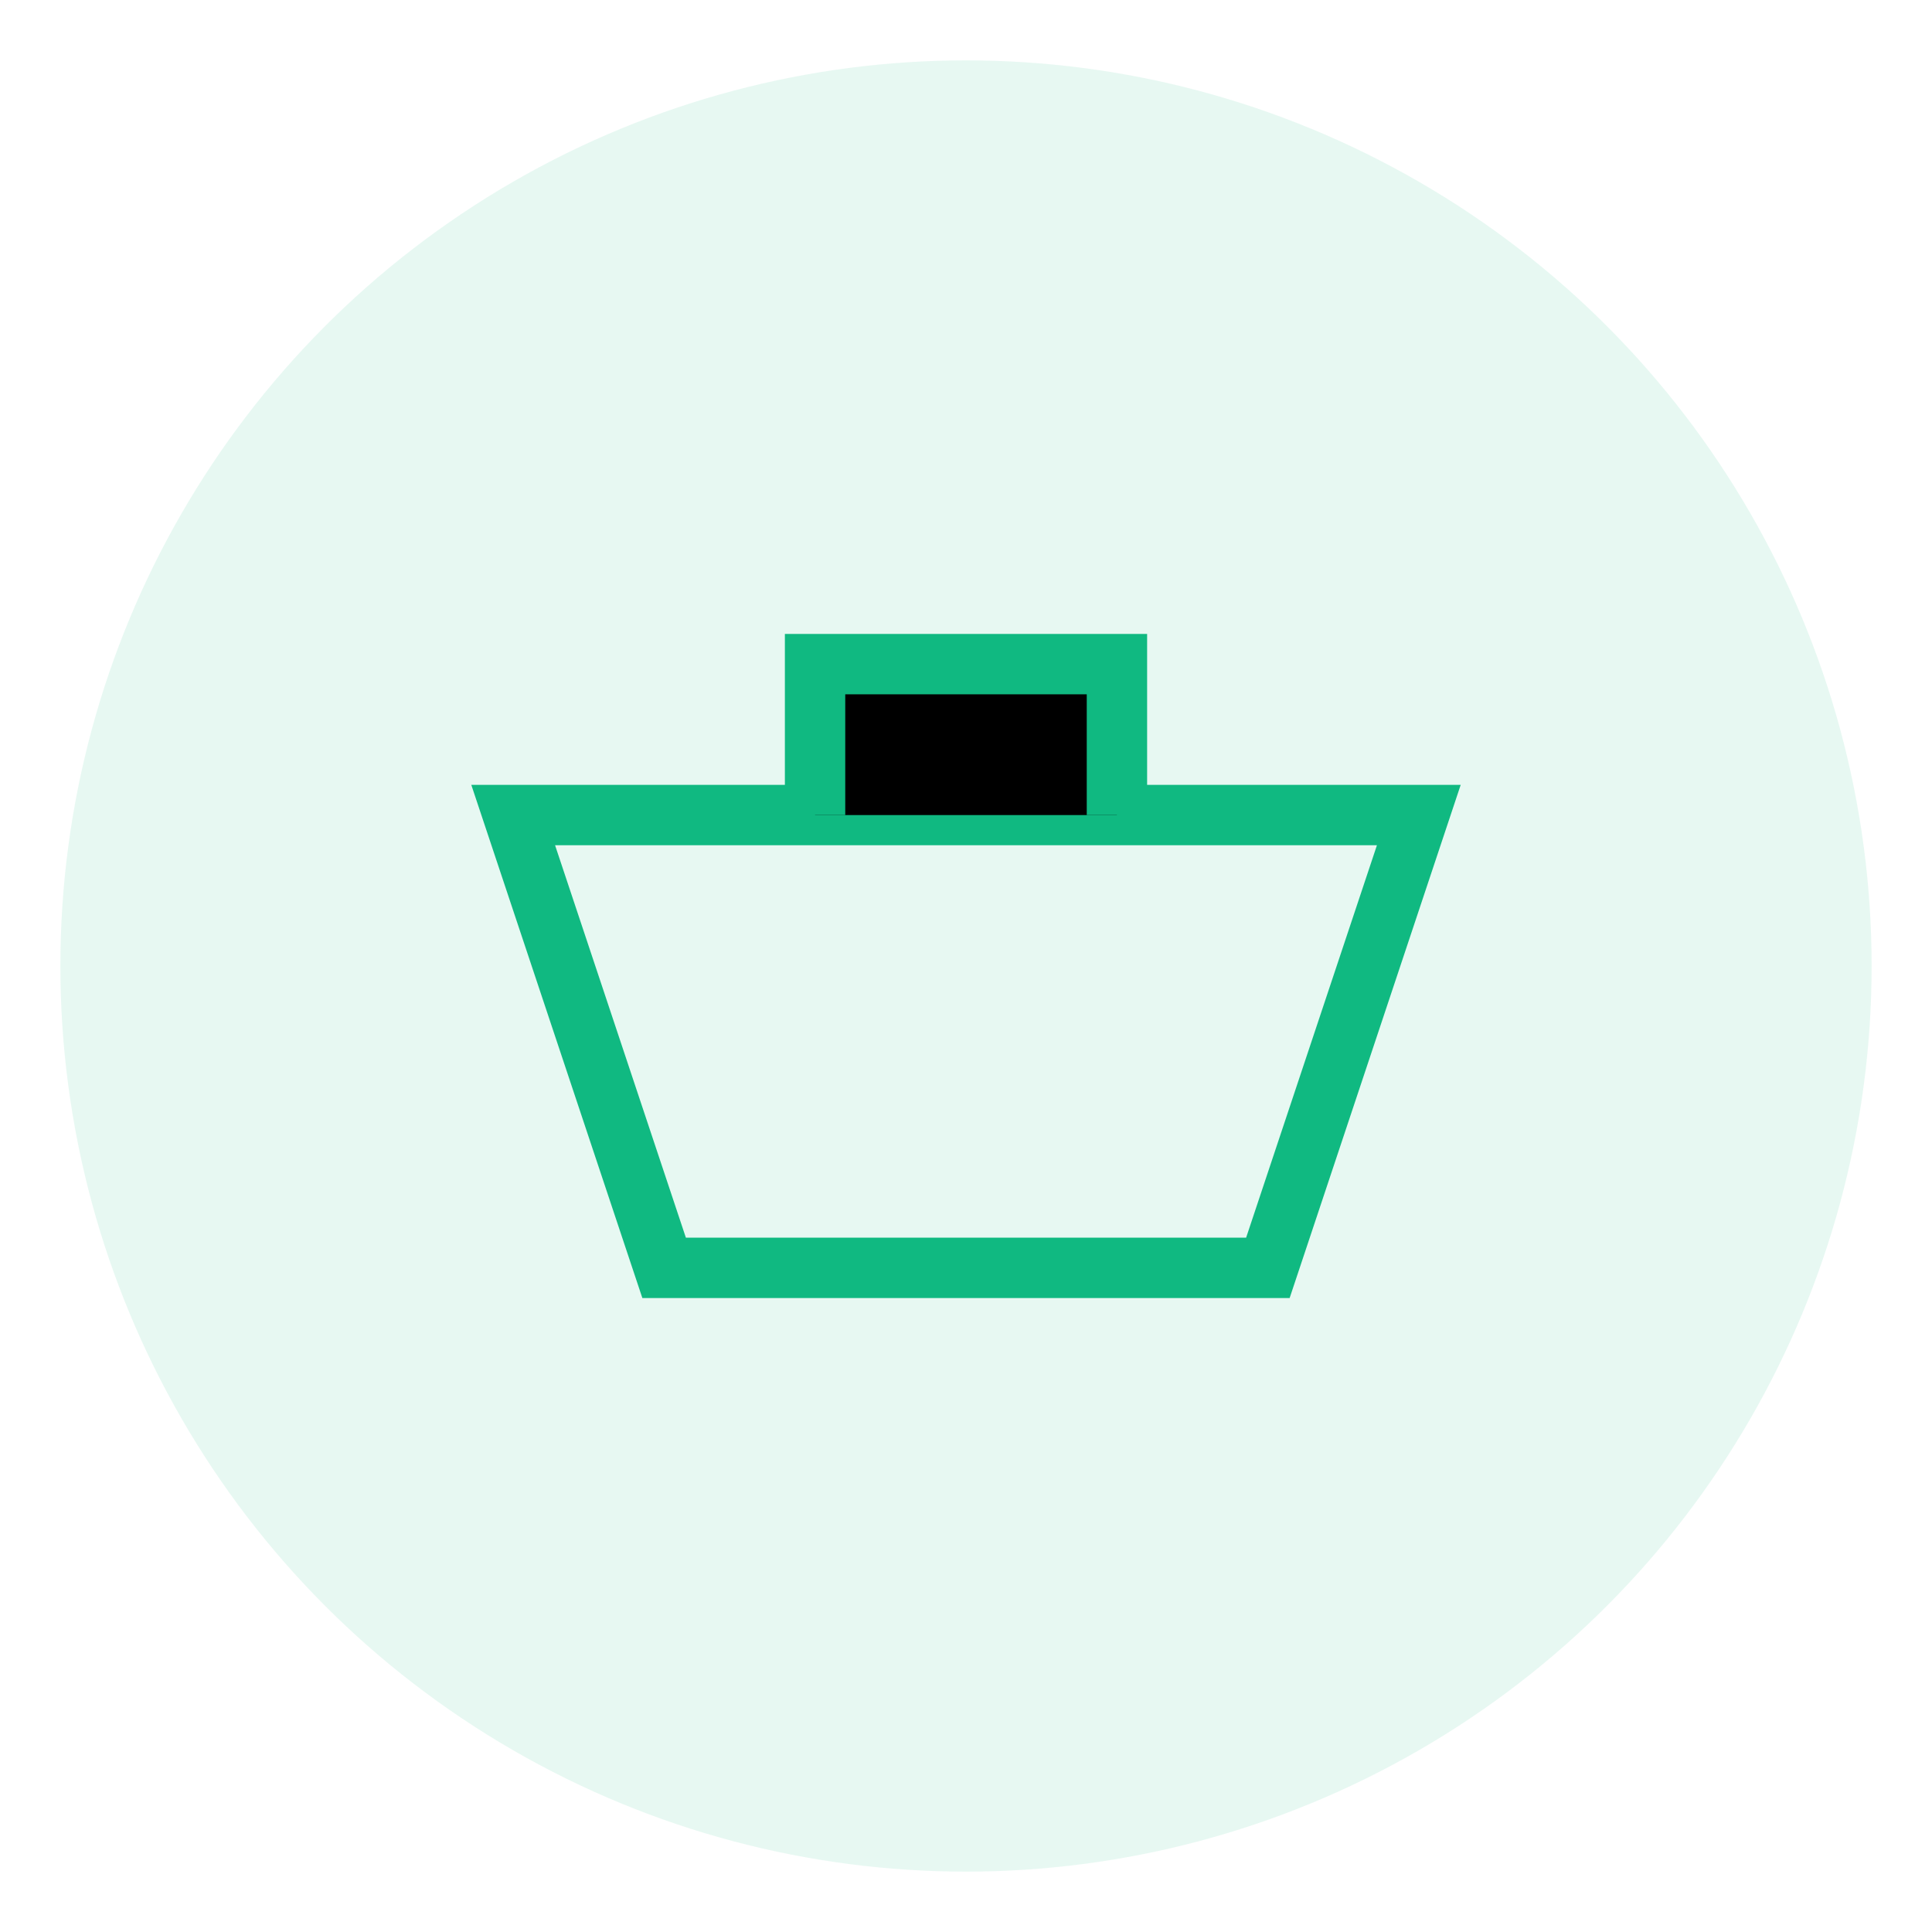
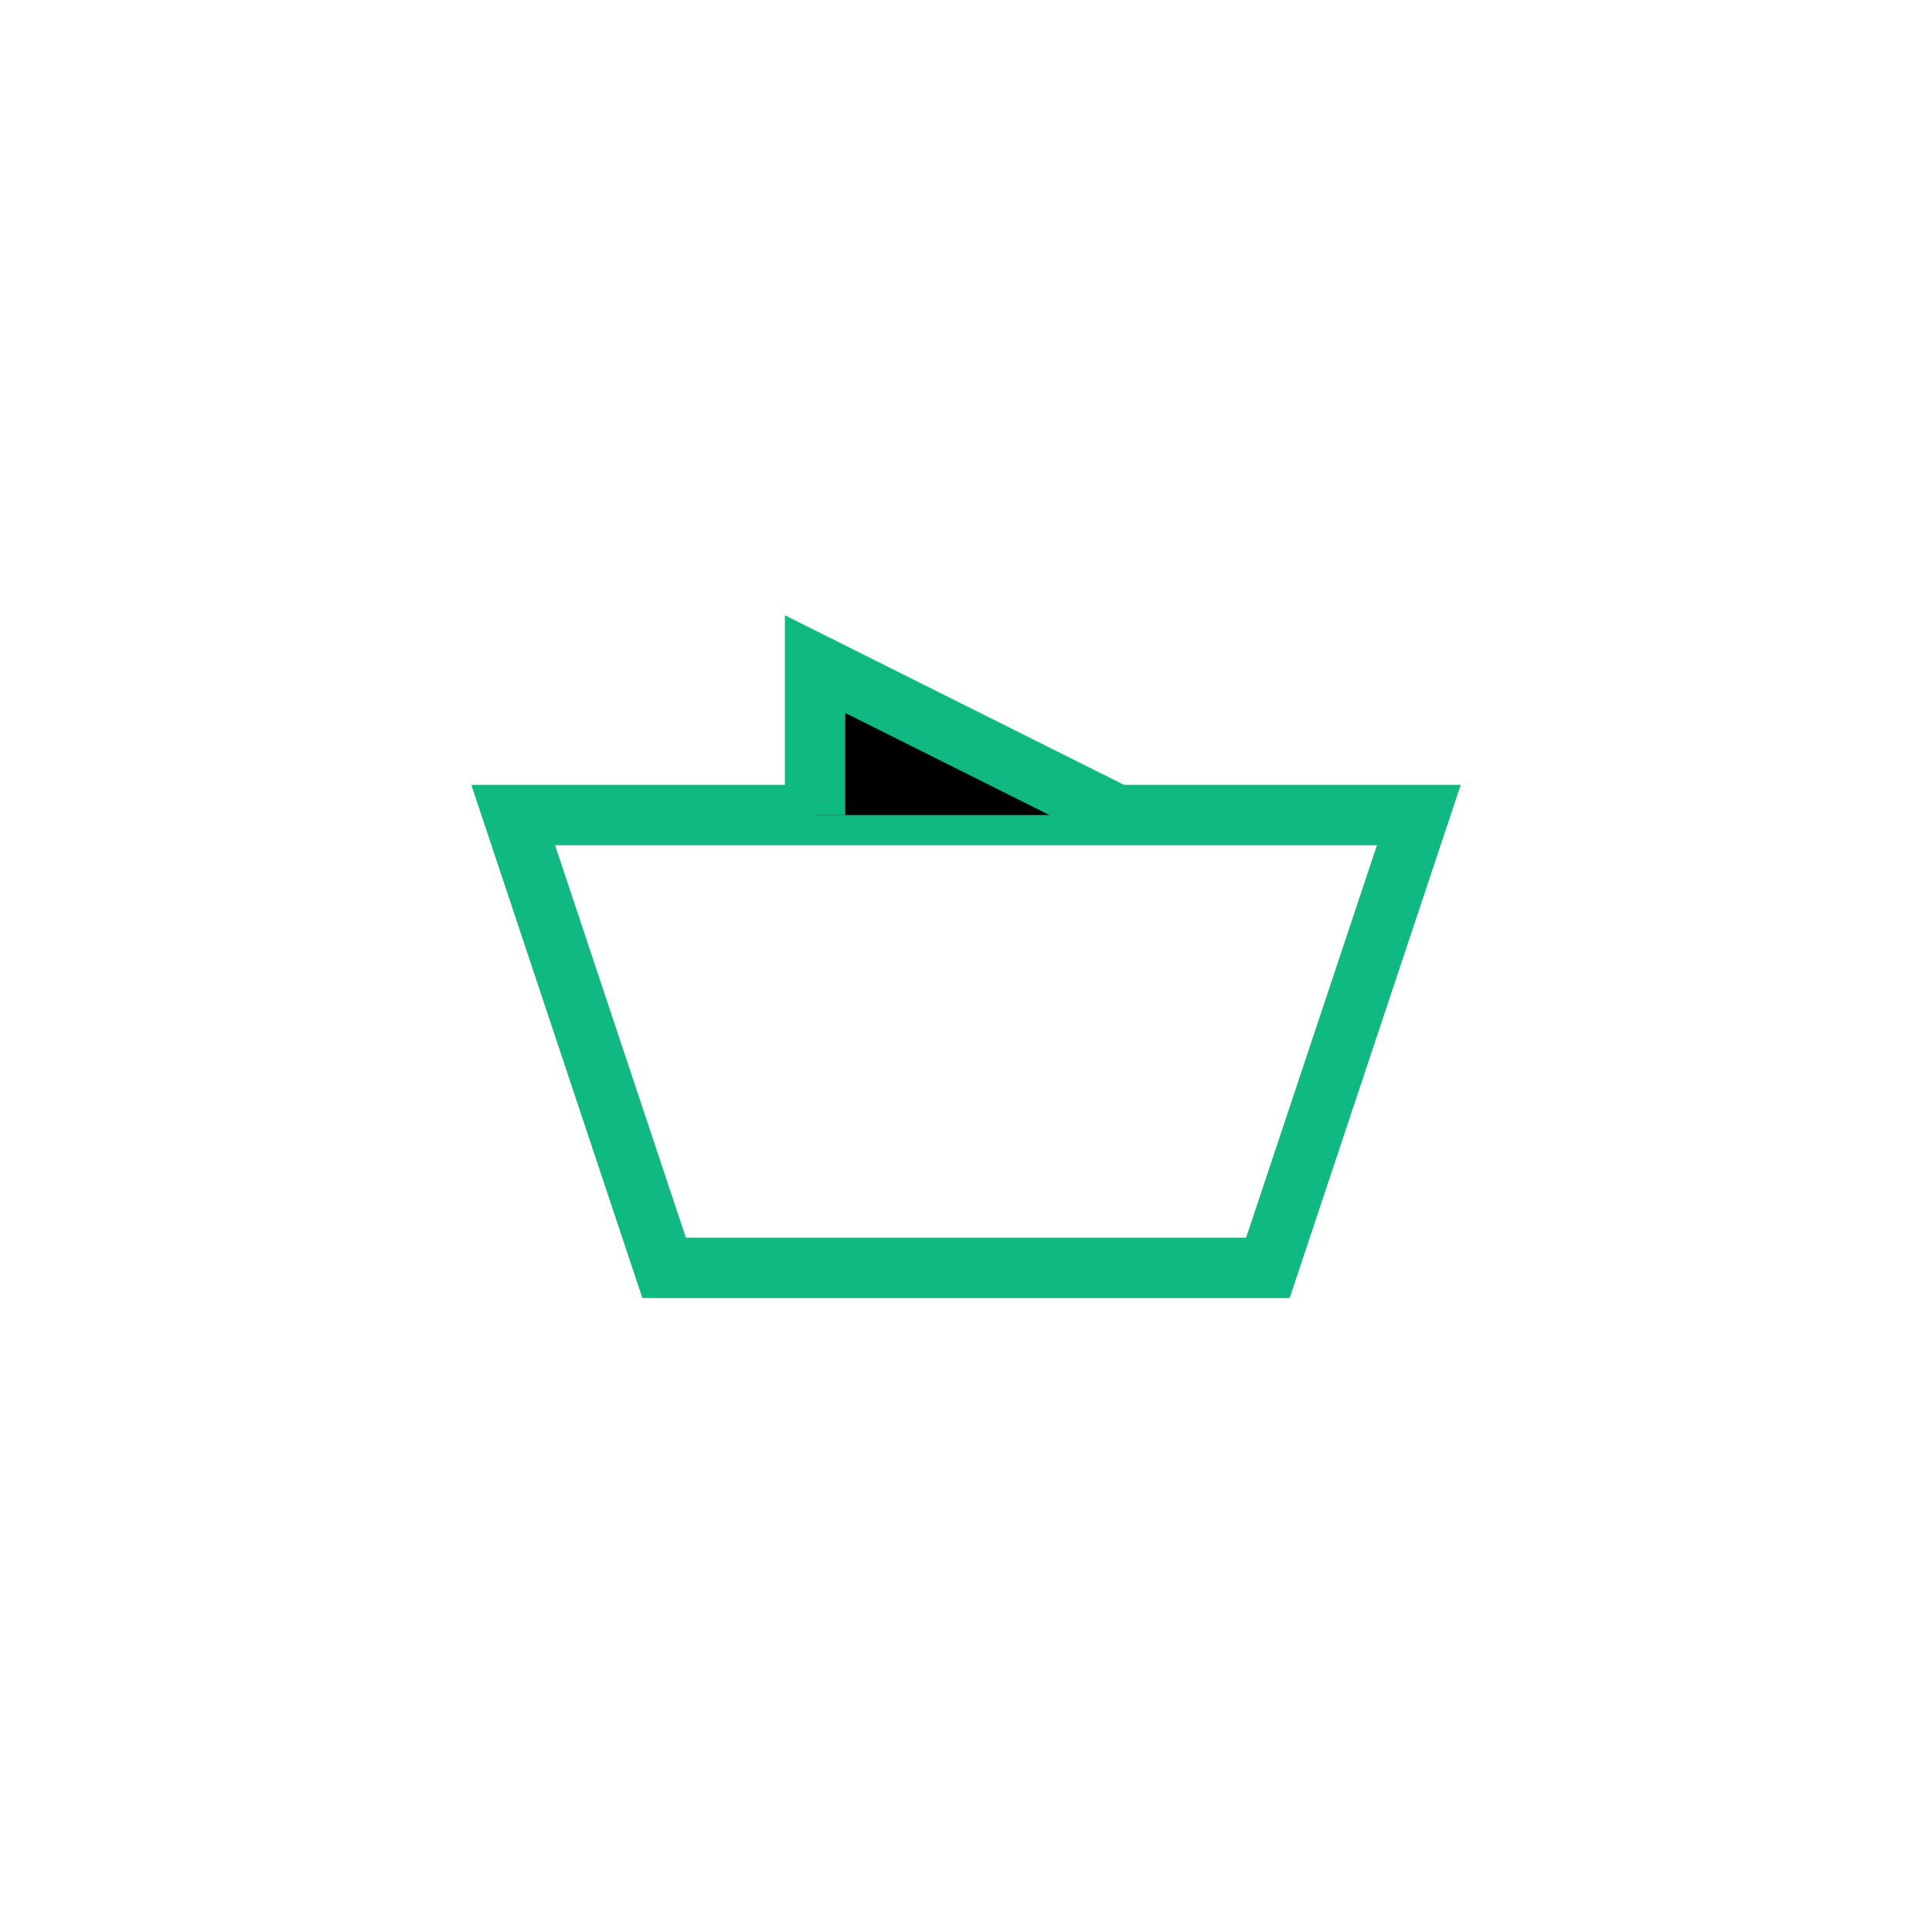
<svg xmlns="http://www.w3.org/2000/svg" viewBox="128 0 64 64" width="64" height="64">
-   <circle cx="160" cy="32" r="30" fill="#10b981" opacity="0.1" />
  <path d="M145 27 L175 27 L170 42 L150 42 Z" fill="none" stroke="#10b981" stroke-width="2" />
-   <path d="M155 27 L155 22 L165 22 L165 27" stroke="#10b981" stroke-width="2" />
+   <path d="M155 27 L155 22 L165 27" stroke="#10b981" stroke-width="2" />
</svg>